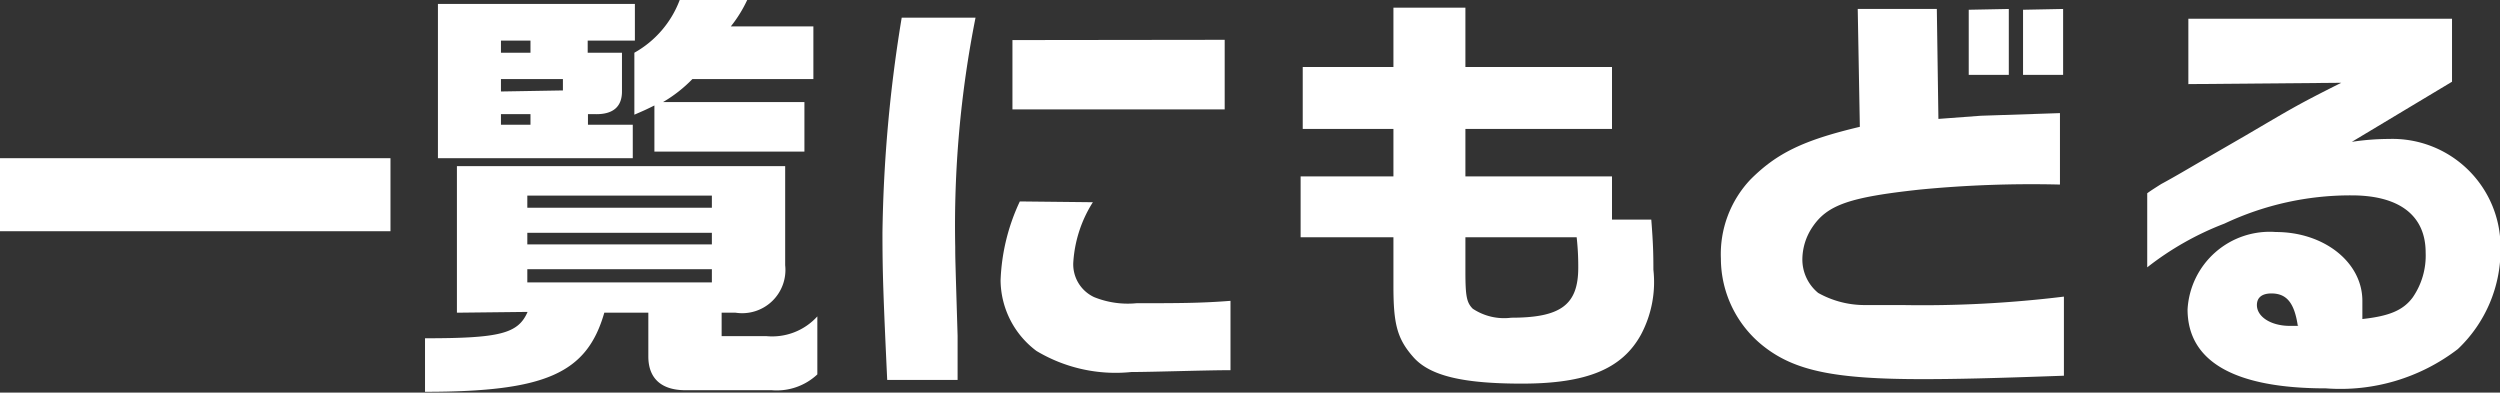
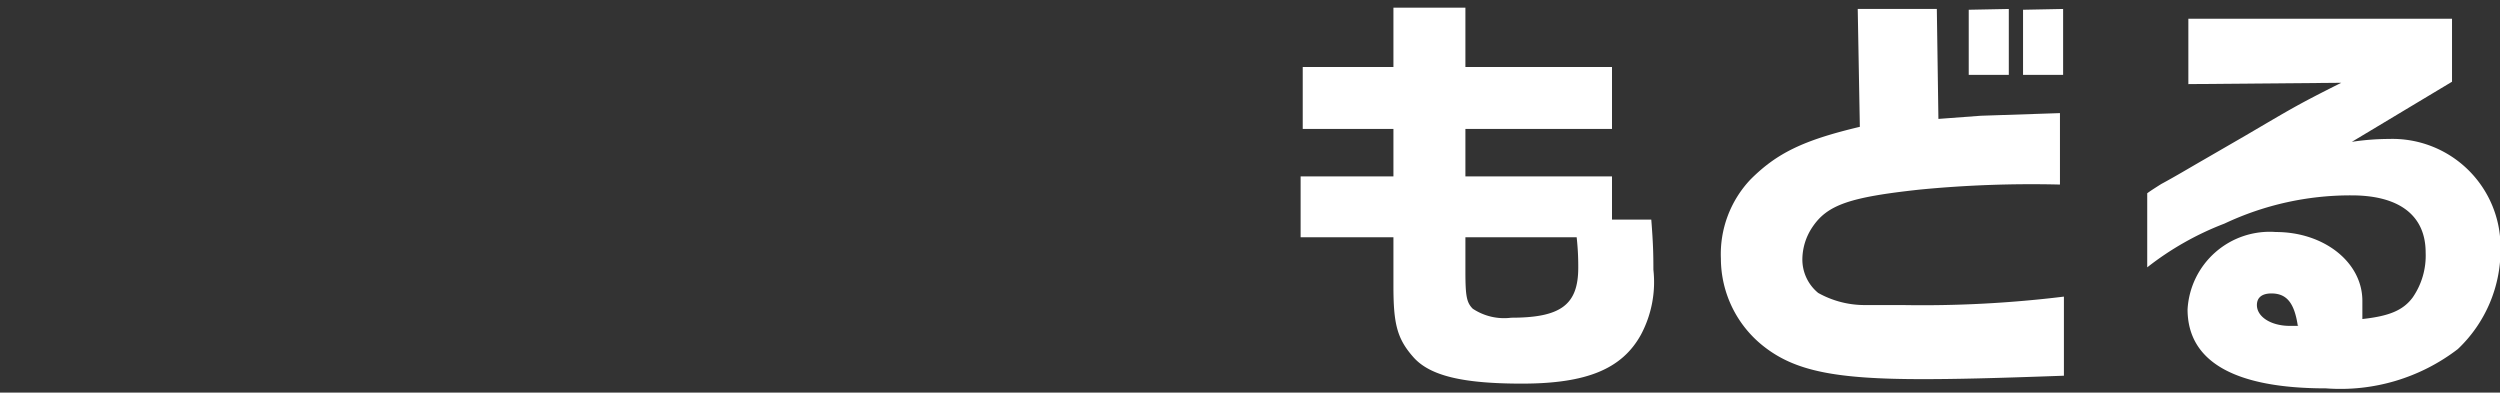
<svg xmlns="http://www.w3.org/2000/svg" viewBox="0 0 94.82 14.89">
  <rect x="0" y="0" width="94.82" height="14.89" fill="#333333" stroke="none" />
  <defs>
    <style>.cls-1{fill:#fff;}</style>
  </defs>
  <title>bt-tx-backtoindex</title>
  <g id="レイヤー_2" data-name="レイヤー 2">
    <g id="text">
-       <path class="cls-1" d="M0,6H14.81V8.77H0Z" />
-       <path class="cls-1" d="M17.33,11.86V6.3H29.78v3.76a1.64,1.64,0,0,1-1.88,1.8h-.53v.89h1.71A2.31,2.31,0,0,0,31,12V14.2a2.25,2.25,0,0,1-1.73.6H26c-.94,0-1.41-.47-1.41-1.28V11.86H22.92c-.66,2.3-2.22,3-6.8,3V12.83c2.83,0,3.53-.17,3.89-1ZM16.61.15h7.47V1.54H22.29V2h1.3V3.47c0,.58-.34.87-1,.86h-.29v.4H24V6H16.61ZM20.12,2V1.54H19V2Zm1.23,1.43V3H19v.47ZM20.12,4.73v-.4H19v.4ZM20,7.42v.46h7V7.42Zm7,1.85V8.83H20v.44Zm0,1.44v-.5H20v.5ZM28.34,0a4.93,4.93,0,0,1-.62,1h3.13V3H26.26a5.22,5.22,0,0,1-1.11.87h5.36V5.75H24.82V4c-.32.16-.39.19-.76.35V2a3.84,3.84,0,0,0,1.72-2Z" />
-       <path class="cls-1" d="M37,.67a40.39,40.39,0,0,0-.77,8.7c0,.39,0,.39.09,3.37l0,1.67H33.65c-.15-3.21-.18-4.09-.18-5.59A54.18,54.18,0,0,1,34.2.67Zm4.45,7a4.81,4.81,0,0,0-.74,2.25,1.37,1.37,0,0,0,.79,1.35,3.4,3.4,0,0,0,1.61.23c1.5,0,2.43,0,3.56-.09v2.63c-.91,0-3,.07-3.76.07a5.84,5.84,0,0,1-3.6-.8,3.38,3.38,0,0,1-1.36-2.67,7.66,7.66,0,0,1,.73-3Zm5-6.16V4.15H38.4V1.52Z" />
      <path class="cls-1" d="M49.33,6.69h3.52V4.89H49.41V2.54h3.44V.29h2.73V2.54h5.56V4.89H55.58v1.8h5.56V8.33h1.49c.07.89.08,1.31.08,1.9a4.24,4.24,0,0,1-.47,2.46c-.72,1.31-2.07,1.86-4.52,1.86-2.22,0-3.48-.29-4.11-1s-.76-1.28-.76-2.71V9H49.33ZM55.58,9v1.31c0,.93.05,1.17.28,1.4a2.15,2.15,0,0,0,1.46.34c1.88,0,2.54-.49,2.54-1.9,0-.21,0-.6-.06-1.15Z" />
      <path class="cls-1" d="M70.46.34h3l.06,4.17,1.61-.12,3-.1V7a44,44,0,0,0-5.31.19c-2.68.29-3.52.58-4.09,1.44a2.22,2.22,0,0,0-.37,1.19,1.64,1.64,0,0,0,.6,1.29,3.61,3.61,0,0,0,1.72.46h1.46a44.18,44.18,0,0,0,6.14-.32v3c-2.76.1-4.13.13-5.37.13-3.3,0-4.82-.31-6-1.23a4.24,4.24,0,0,1-1.64-3.34,4.12,4.12,0,0,1,1.12-3c1-1,2-1.49,4.15-2Zm5.73,0v2.5H74.67V.37Zm2.06,0v2.5H76.73V.37Z" />
      <path class="cls-1" d="M83,3.19V.71H93V3.1l-3.8,2.28a9.45,9.45,0,0,1,1.41-.11,4.1,4.1,0,0,1,4.23,4.11,5.18,5.18,0,0,1-1.62,3.86,7.31,7.31,0,0,1-5,1.49c-3.44,0-5.25-1-5.25-3a3.12,3.12,0,0,1,3.35-2.93c1.83,0,3.28,1.15,3.28,2.61,0,.16,0,.43,0,.69,1-.11,1.54-.32,1.91-.82A2.79,2.79,0,0,0,92,9.58c0-1.41-1-2.17-2.81-2.17a11.19,11.19,0,0,0-4.82,1.07,11.27,11.27,0,0,0-2.93,1.66V7.33c.13-.1.5-.33.53-.35.54-.29,1.07-.61,1.61-.92l1.59-.92c1.71-1,1.91-1.14,3.63-2Zm4.15,9.16c-.13-.86-.42-1.22-1-1.22-.35,0-.55.15-.55.44,0,.45.54.79,1.25.79h.34Z" />
    </g>
  </g>
</svg>